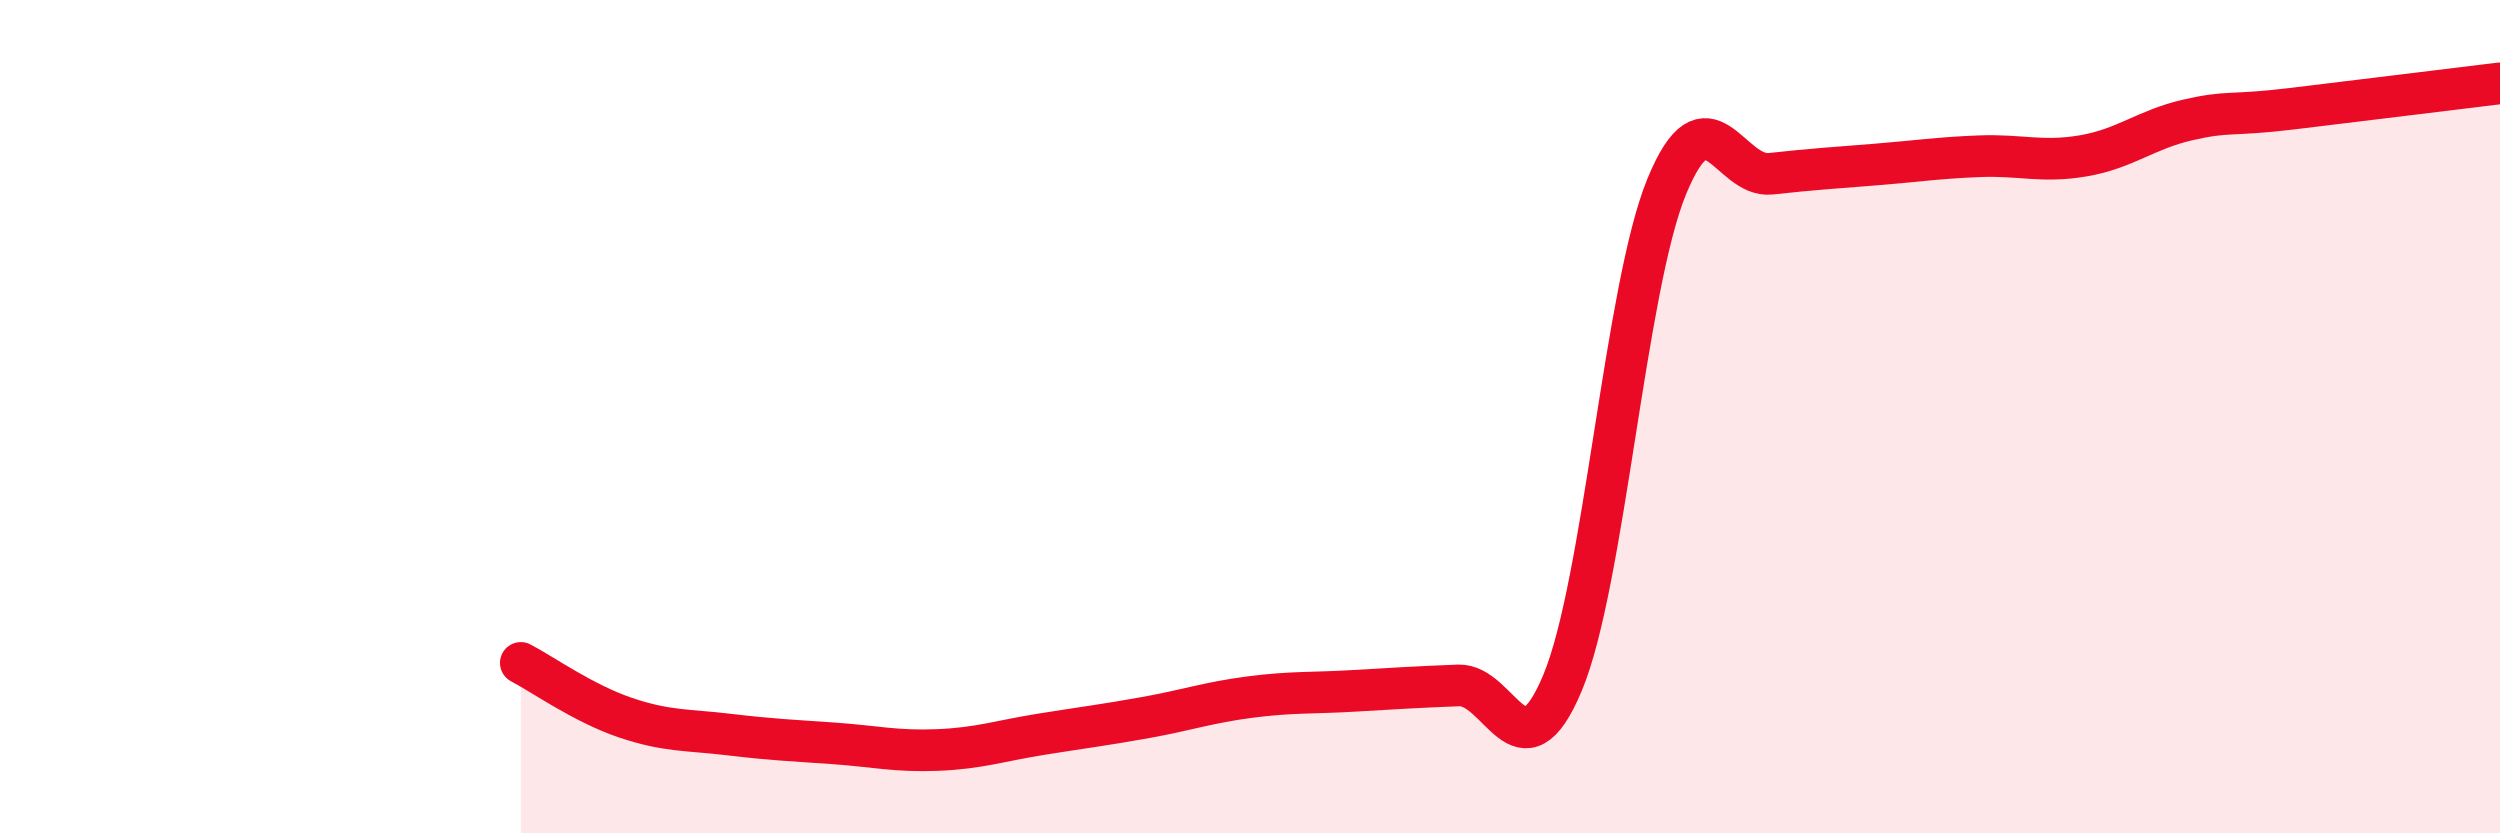
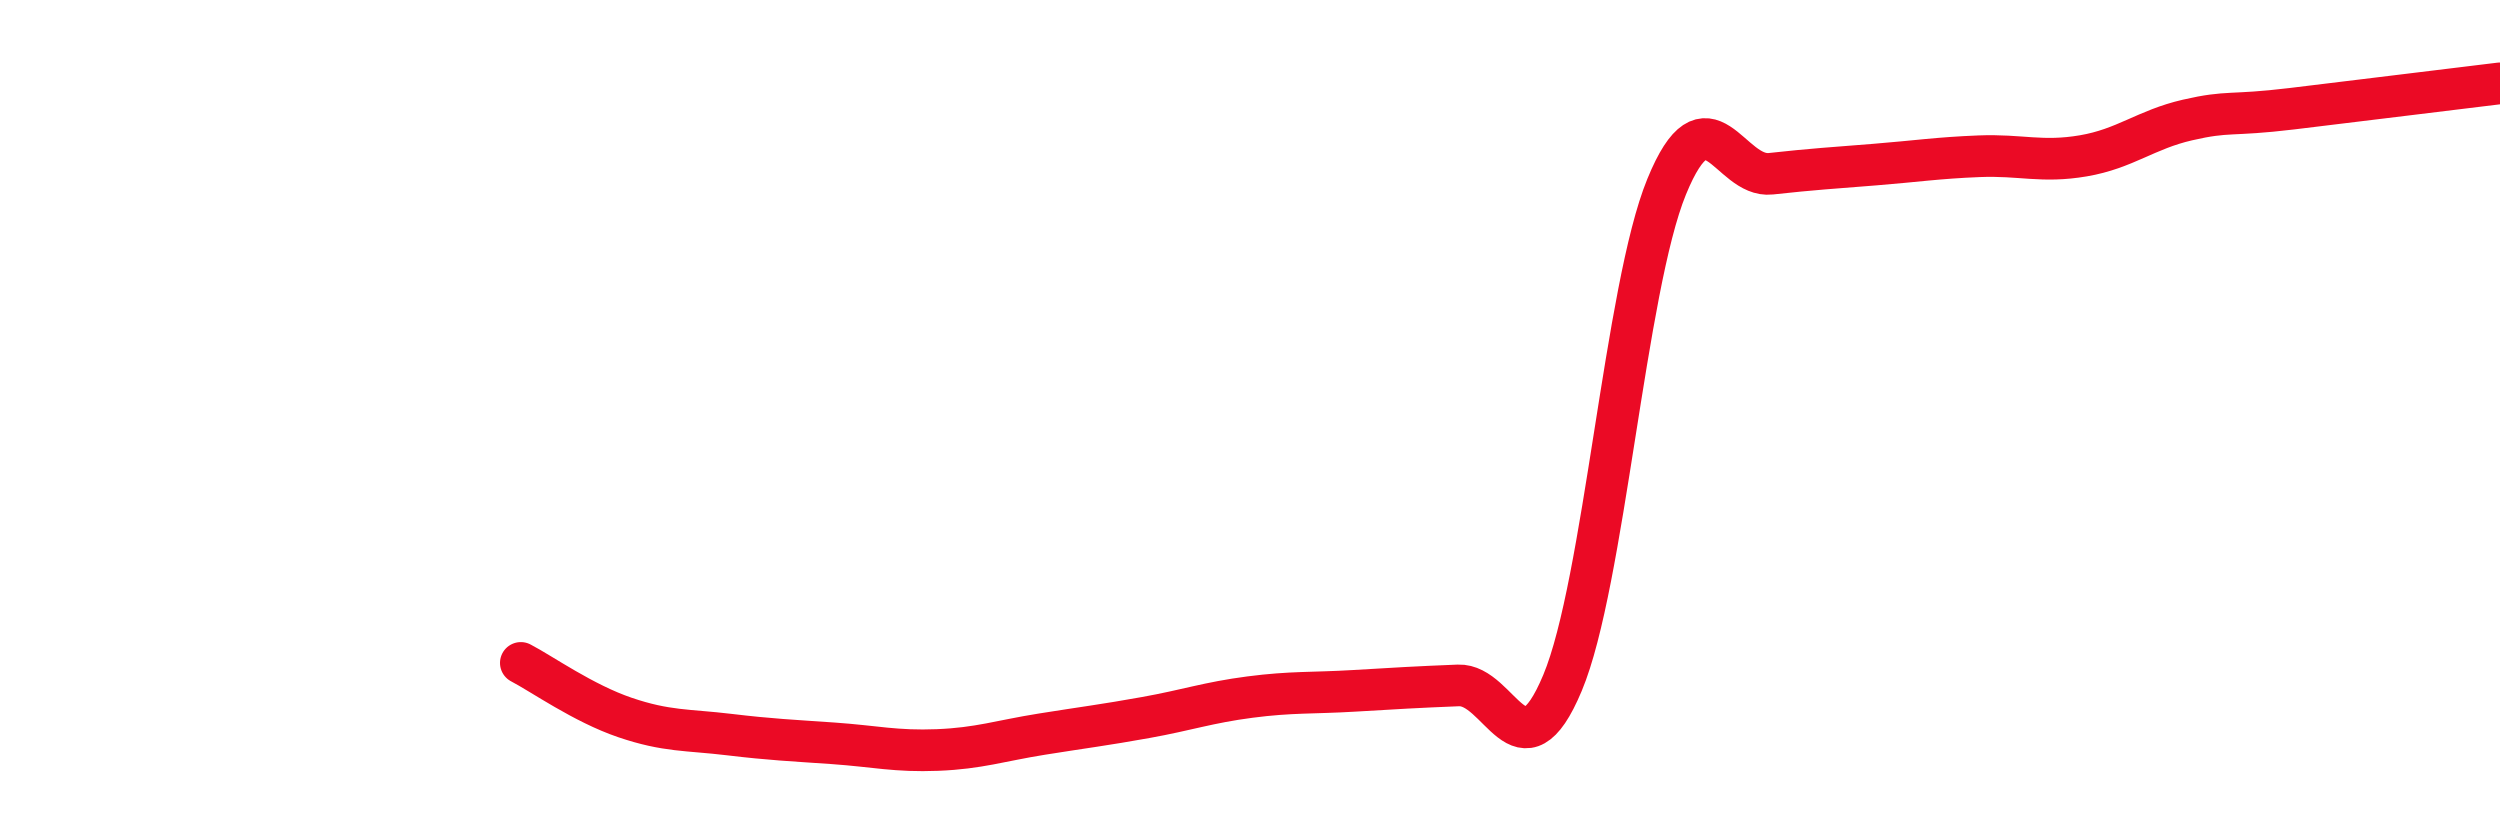
<svg xmlns="http://www.w3.org/2000/svg" width="60" height="20" viewBox="0 0 60 20">
-   <path d="M 12.5,15.91 C 13,16.17 14,16.88 15,17.22 C 16,17.56 16.5,17.51 17.5,17.63 C 18.5,17.75 19,17.77 20,17.84 C 21,17.91 21.5,18.04 22.5,18 C 23.5,17.96 24,17.78 25,17.62 C 26,17.46 26.5,17.4 27.5,17.22 C 28.5,17.04 29,16.86 30,16.73 C 31,16.6 31.5,16.64 32.5,16.58 C 33.5,16.52 34,16.49 35,16.45 C 36,16.41 36.5,18.78 37.5,16.39 C 38.5,14 39,6.92 40,4.48 C 41,2.04 41.5,4.28 42.5,4.17 C 43.5,4.06 44,4.03 45,3.95 C 46,3.87 46.5,3.79 47.5,3.75 C 48.5,3.71 49,3.91 50,3.74 C 51,3.57 51.5,3.11 52.5,2.88 C 53.5,2.65 53.5,2.79 55,2.61 C 56.5,2.43 59,2.12 60,2L60 20L12.5 20Z" fill="#EB0A25" opacity="0.1" stroke-linecap="round" stroke-linejoin="round" />
  <path d="M 12.5,15.91 C 13,16.17 14,16.88 15,17.22 C 16,17.56 16.5,17.51 17.5,17.63 C 18.5,17.75 19,17.77 20,17.84 C 21,17.91 21.5,18.04 22.5,18 C 23.5,17.96 24,17.78 25,17.62 C 26,17.46 26.5,17.4 27.5,17.22 C 28.5,17.04 29,16.86 30,16.73 C 31,16.6 31.5,16.64 32.5,16.58 C 33.5,16.52 34,16.49 35,16.45 C 36,16.41 36.5,18.78 37.5,16.39 C 38.5,14 39,6.92 40,4.48 C 41,2.04 41.5,4.28 42.5,4.17 C 43.5,4.06 44,4.03 45,3.95 C 46,3.87 46.5,3.79 47.5,3.75 C 48.5,3.71 49,3.91 50,3.74 C 51,3.57 51.5,3.11 52.5,2.88 C 53.5,2.65 53.5,2.79 55,2.61 C 56.5,2.43 59,2.12 60,2" stroke="#EB0A25" stroke-width="1" fill="none" stroke-linecap="round" stroke-linejoin="round" />
</svg>